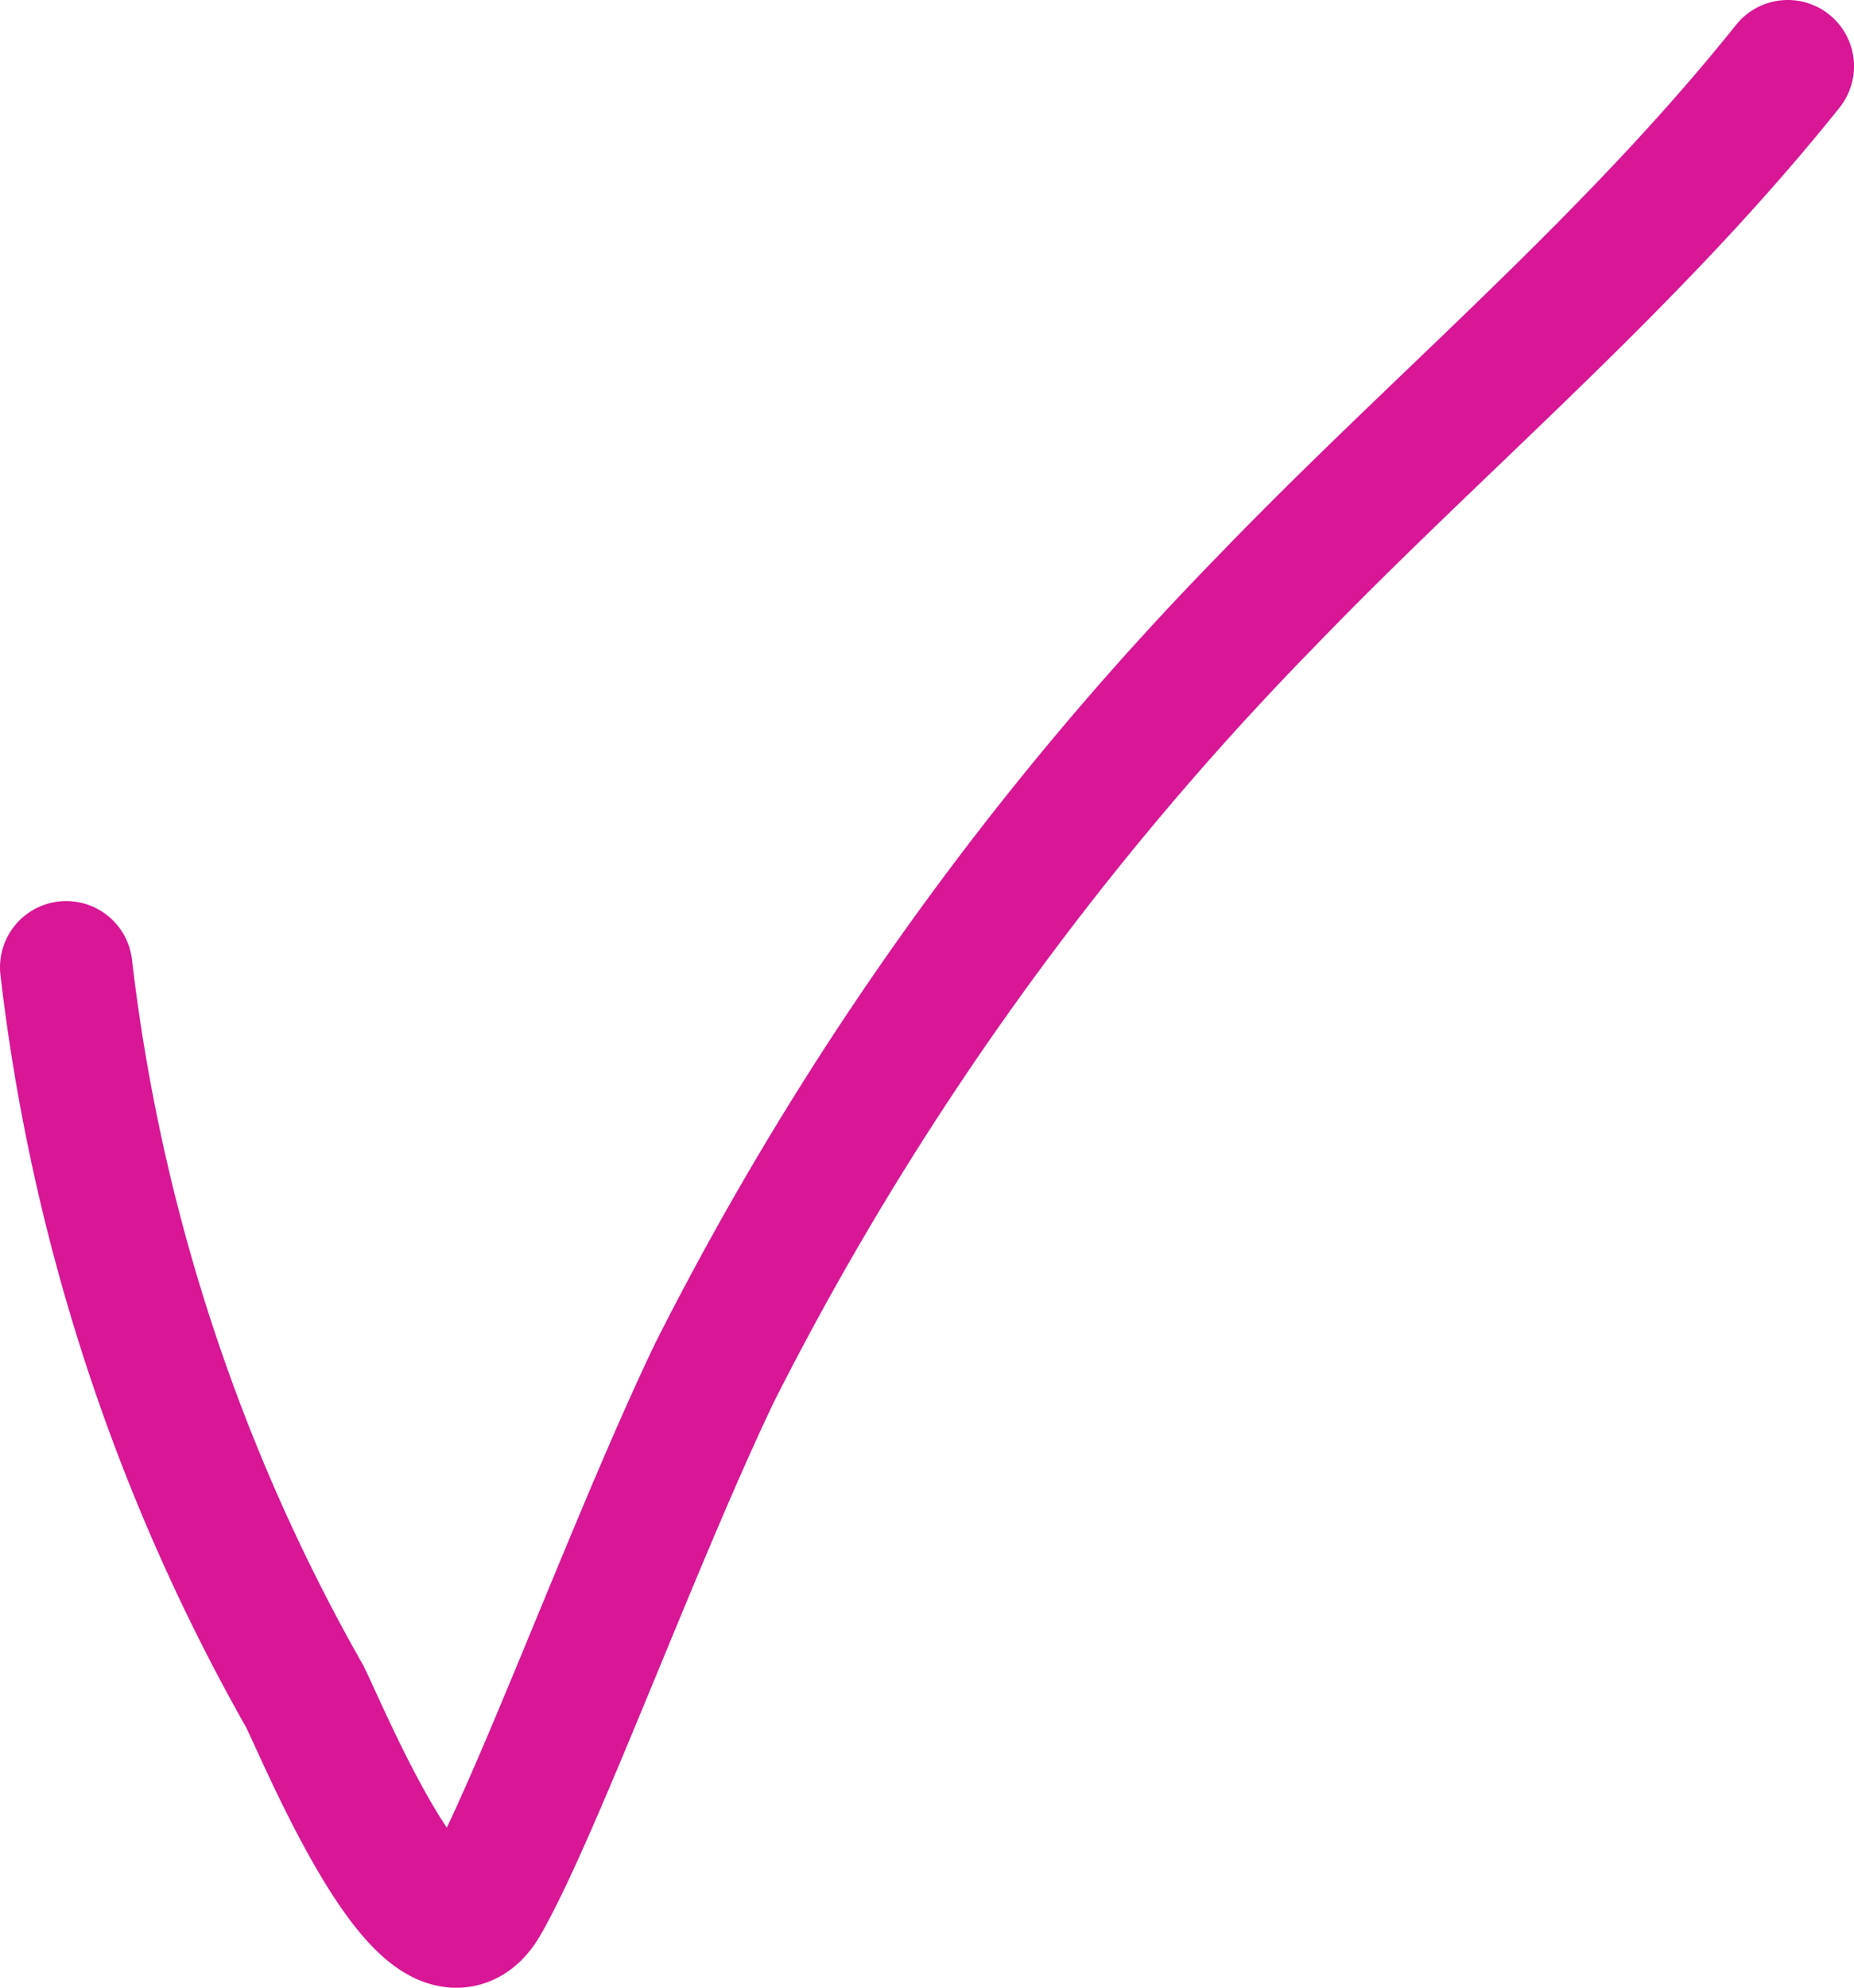
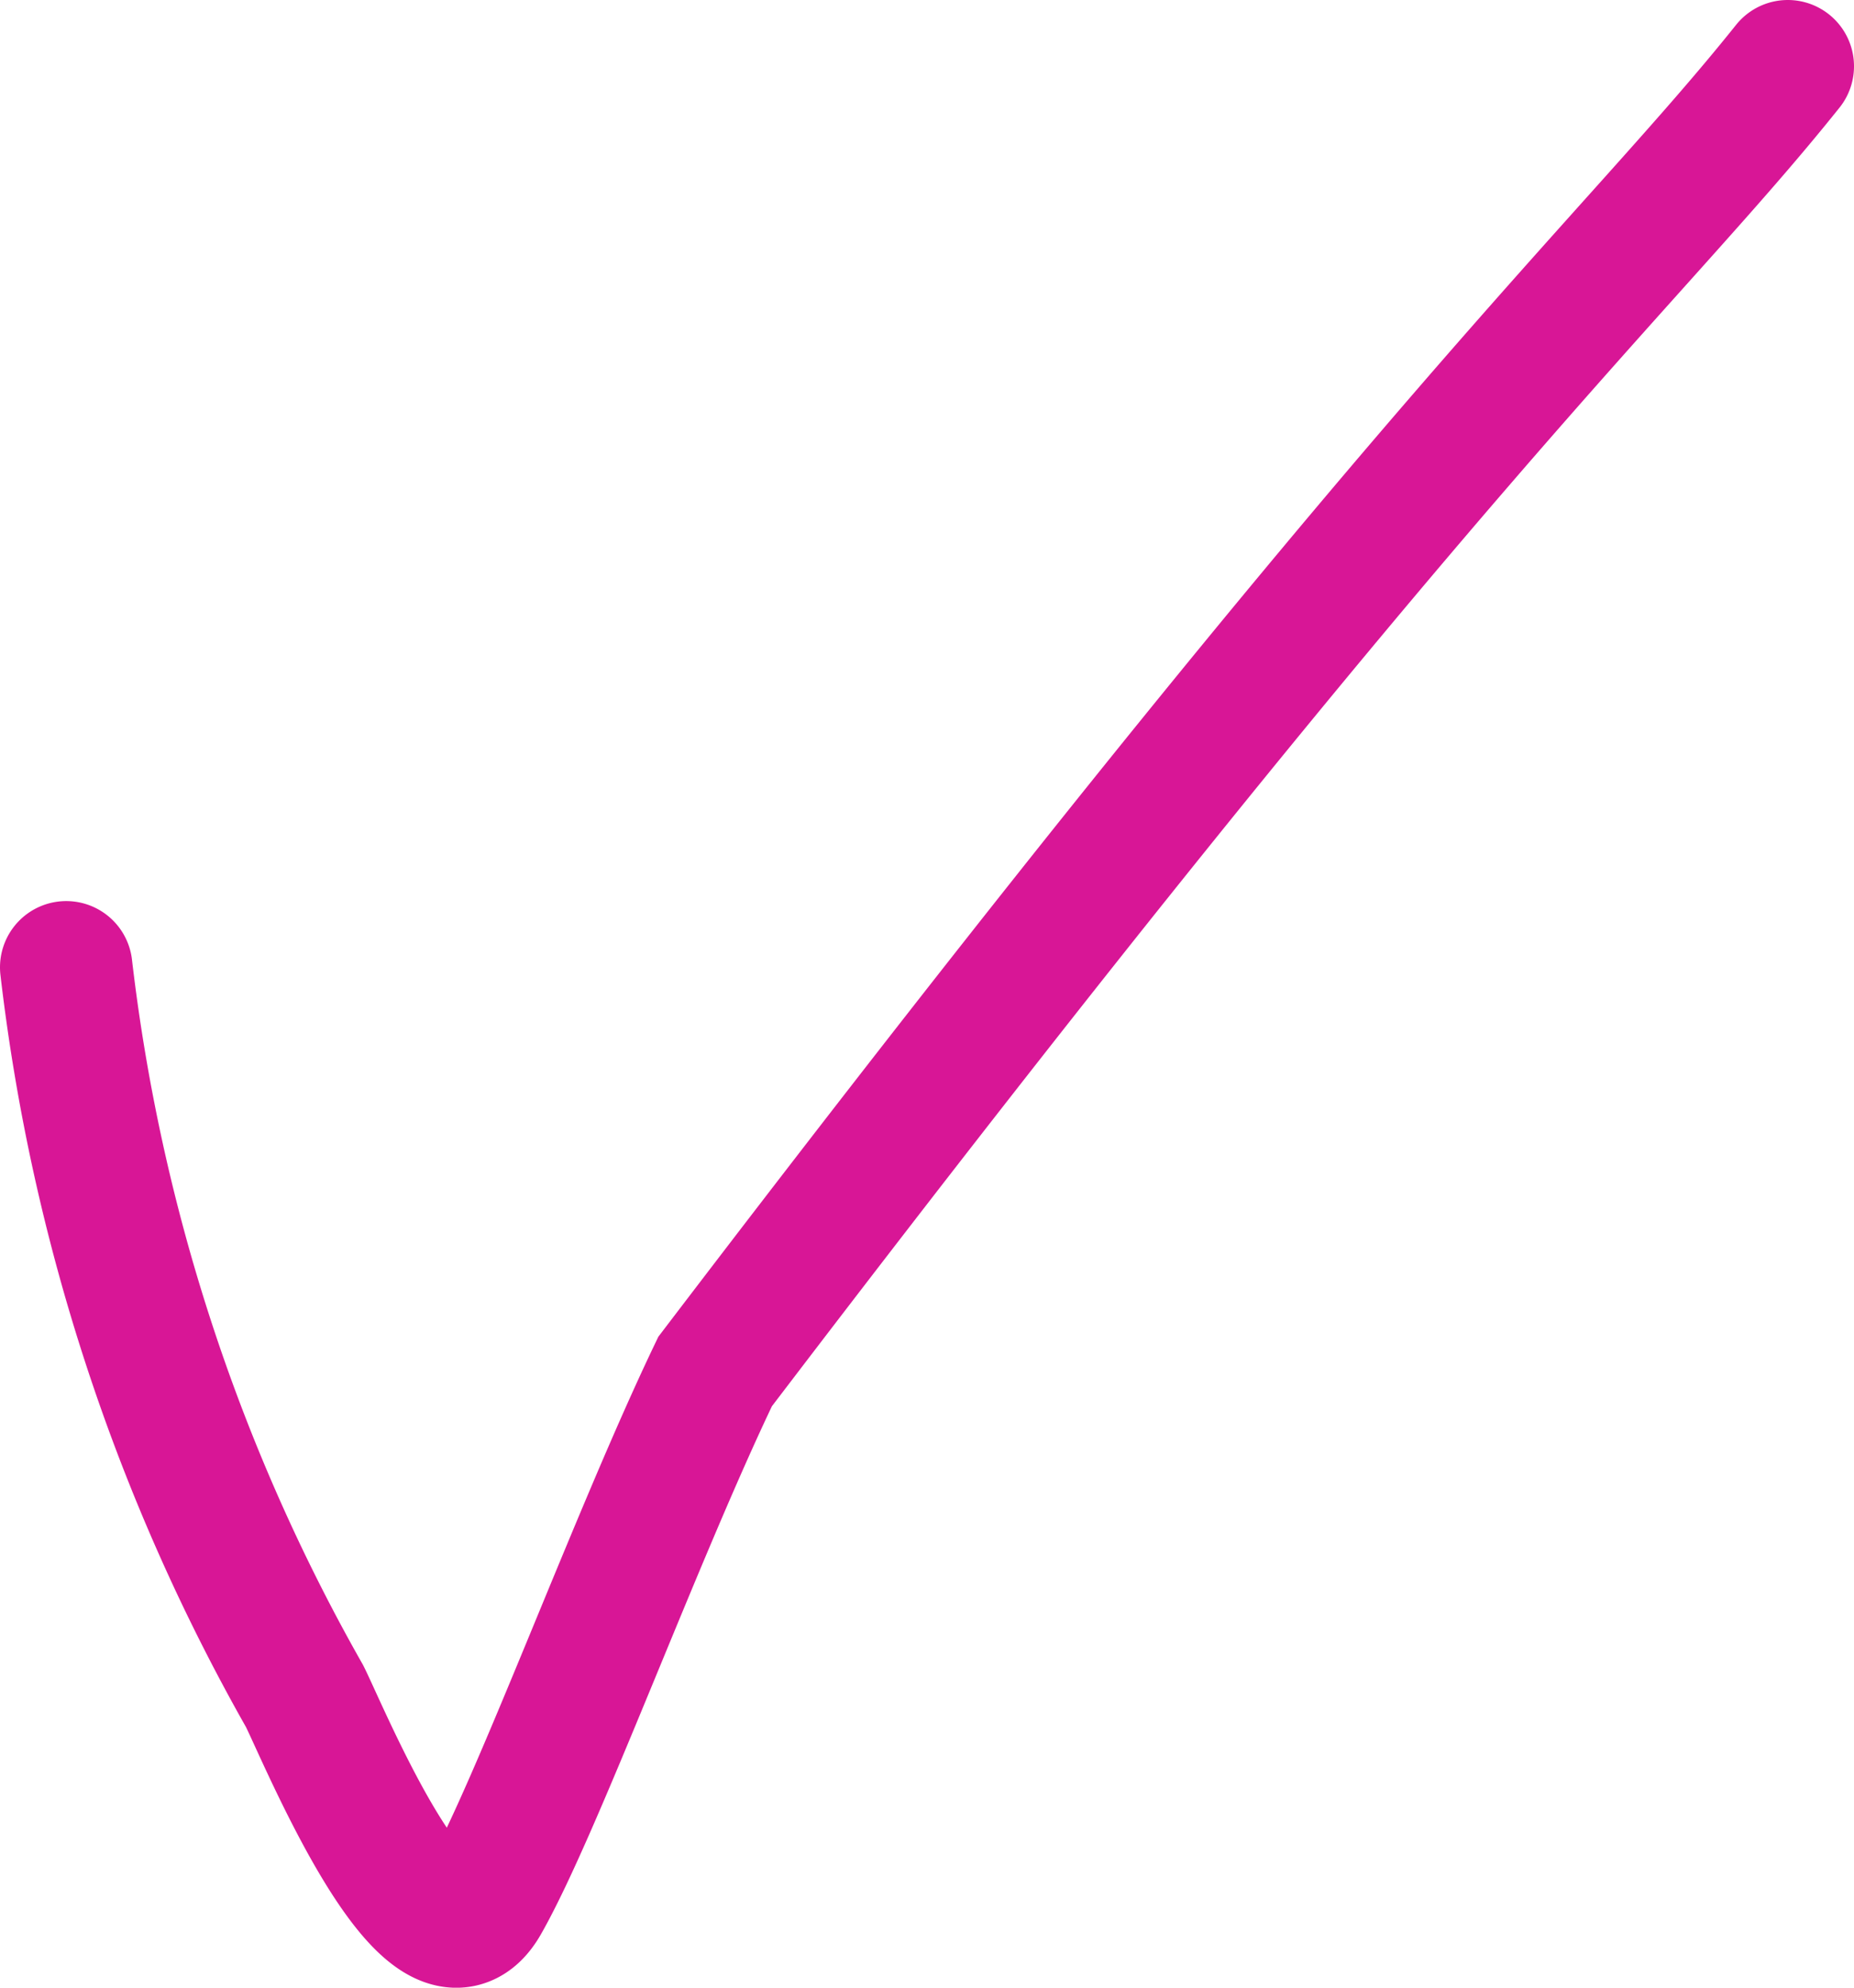
<svg xmlns="http://www.w3.org/2000/svg" id="Слой_1" data-name="Слой 1" viewBox="0 0 28 30">
  <defs>
    <style>.cls-1{fill:none;stroke:#d81696;stroke-linecap:round;stroke-width:2px;}</style>
  </defs>
  <title>галочка роз 2</title>
-   <path class="cls-1" d="M1,14.6a29.1,29.1,0,0,0,3.6,11c.3.6,1.9,4.5,2.7,3.1s2.3-5.5,3.5-8A46.9,46.9,0,0,1,19.1,9.1C21.7,6.4,24.6,4,27,1" />
+   <path class="cls-1" d="M1,14.6a29.1,29.1,0,0,0,3.6,11c.3.6,1.9,4.5,2.7,3.1s2.3-5.5,3.5-8C21.7,6.4,24.6,4,27,1" />
</svg>